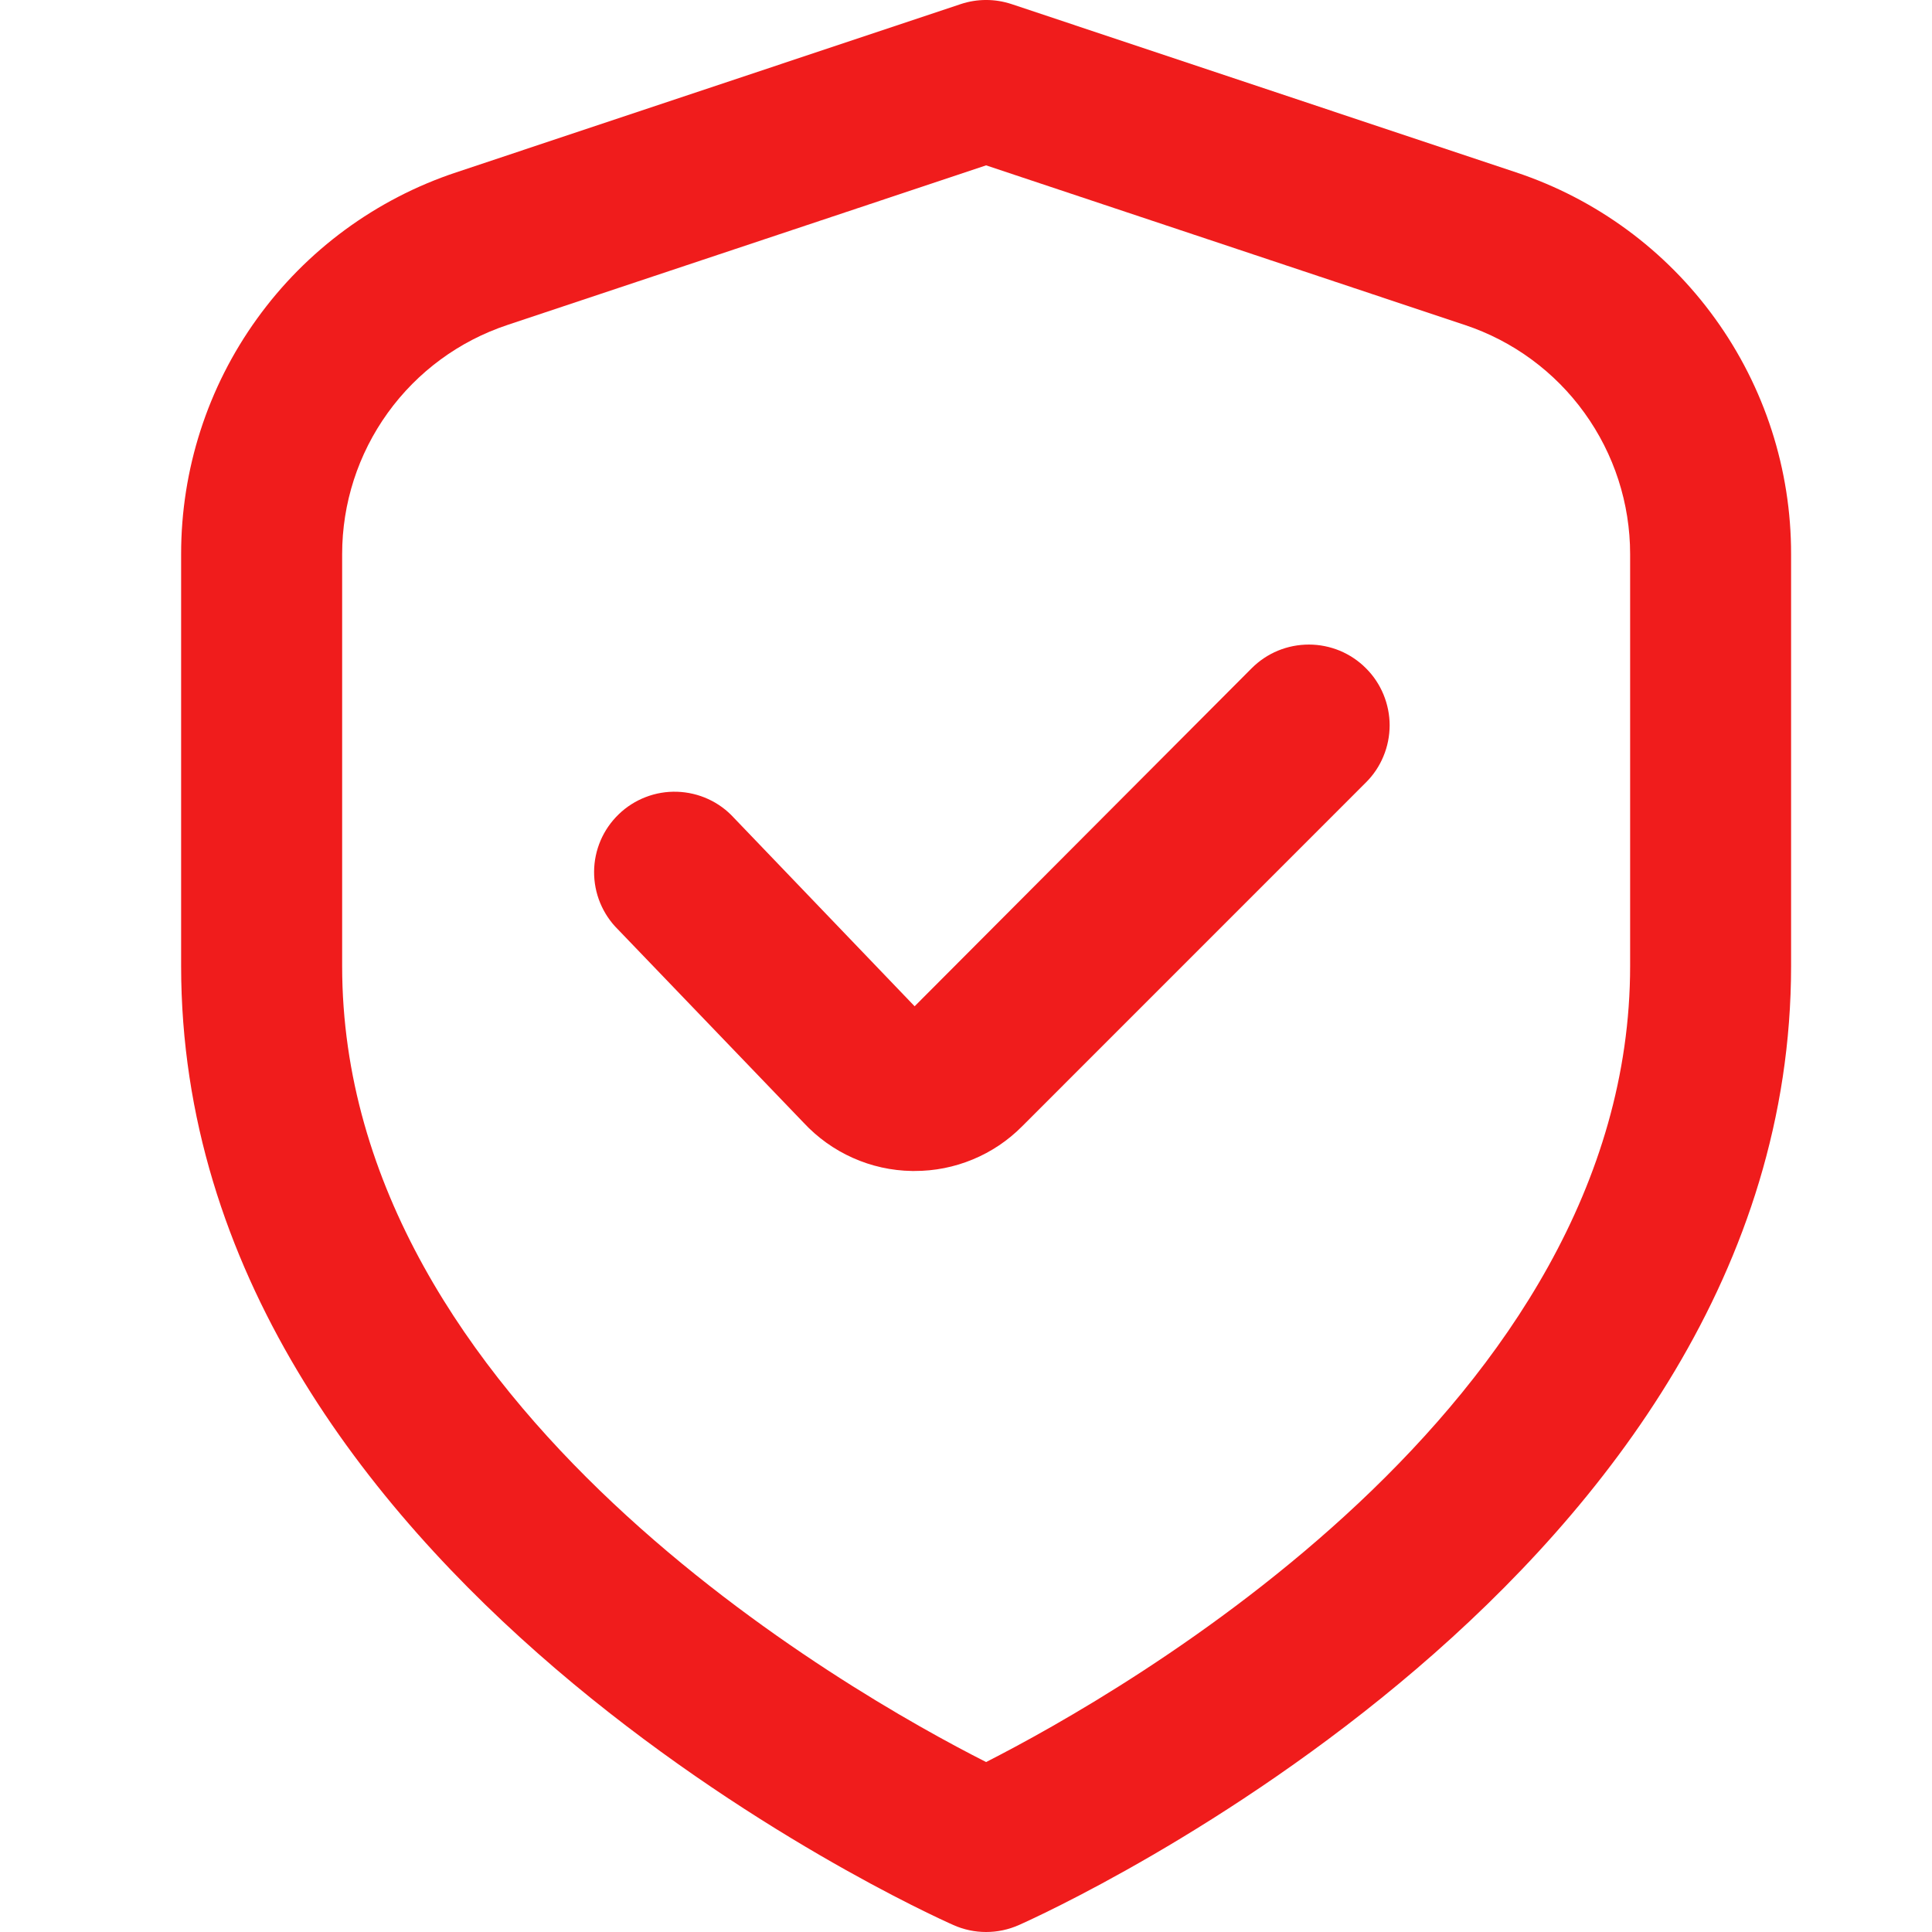
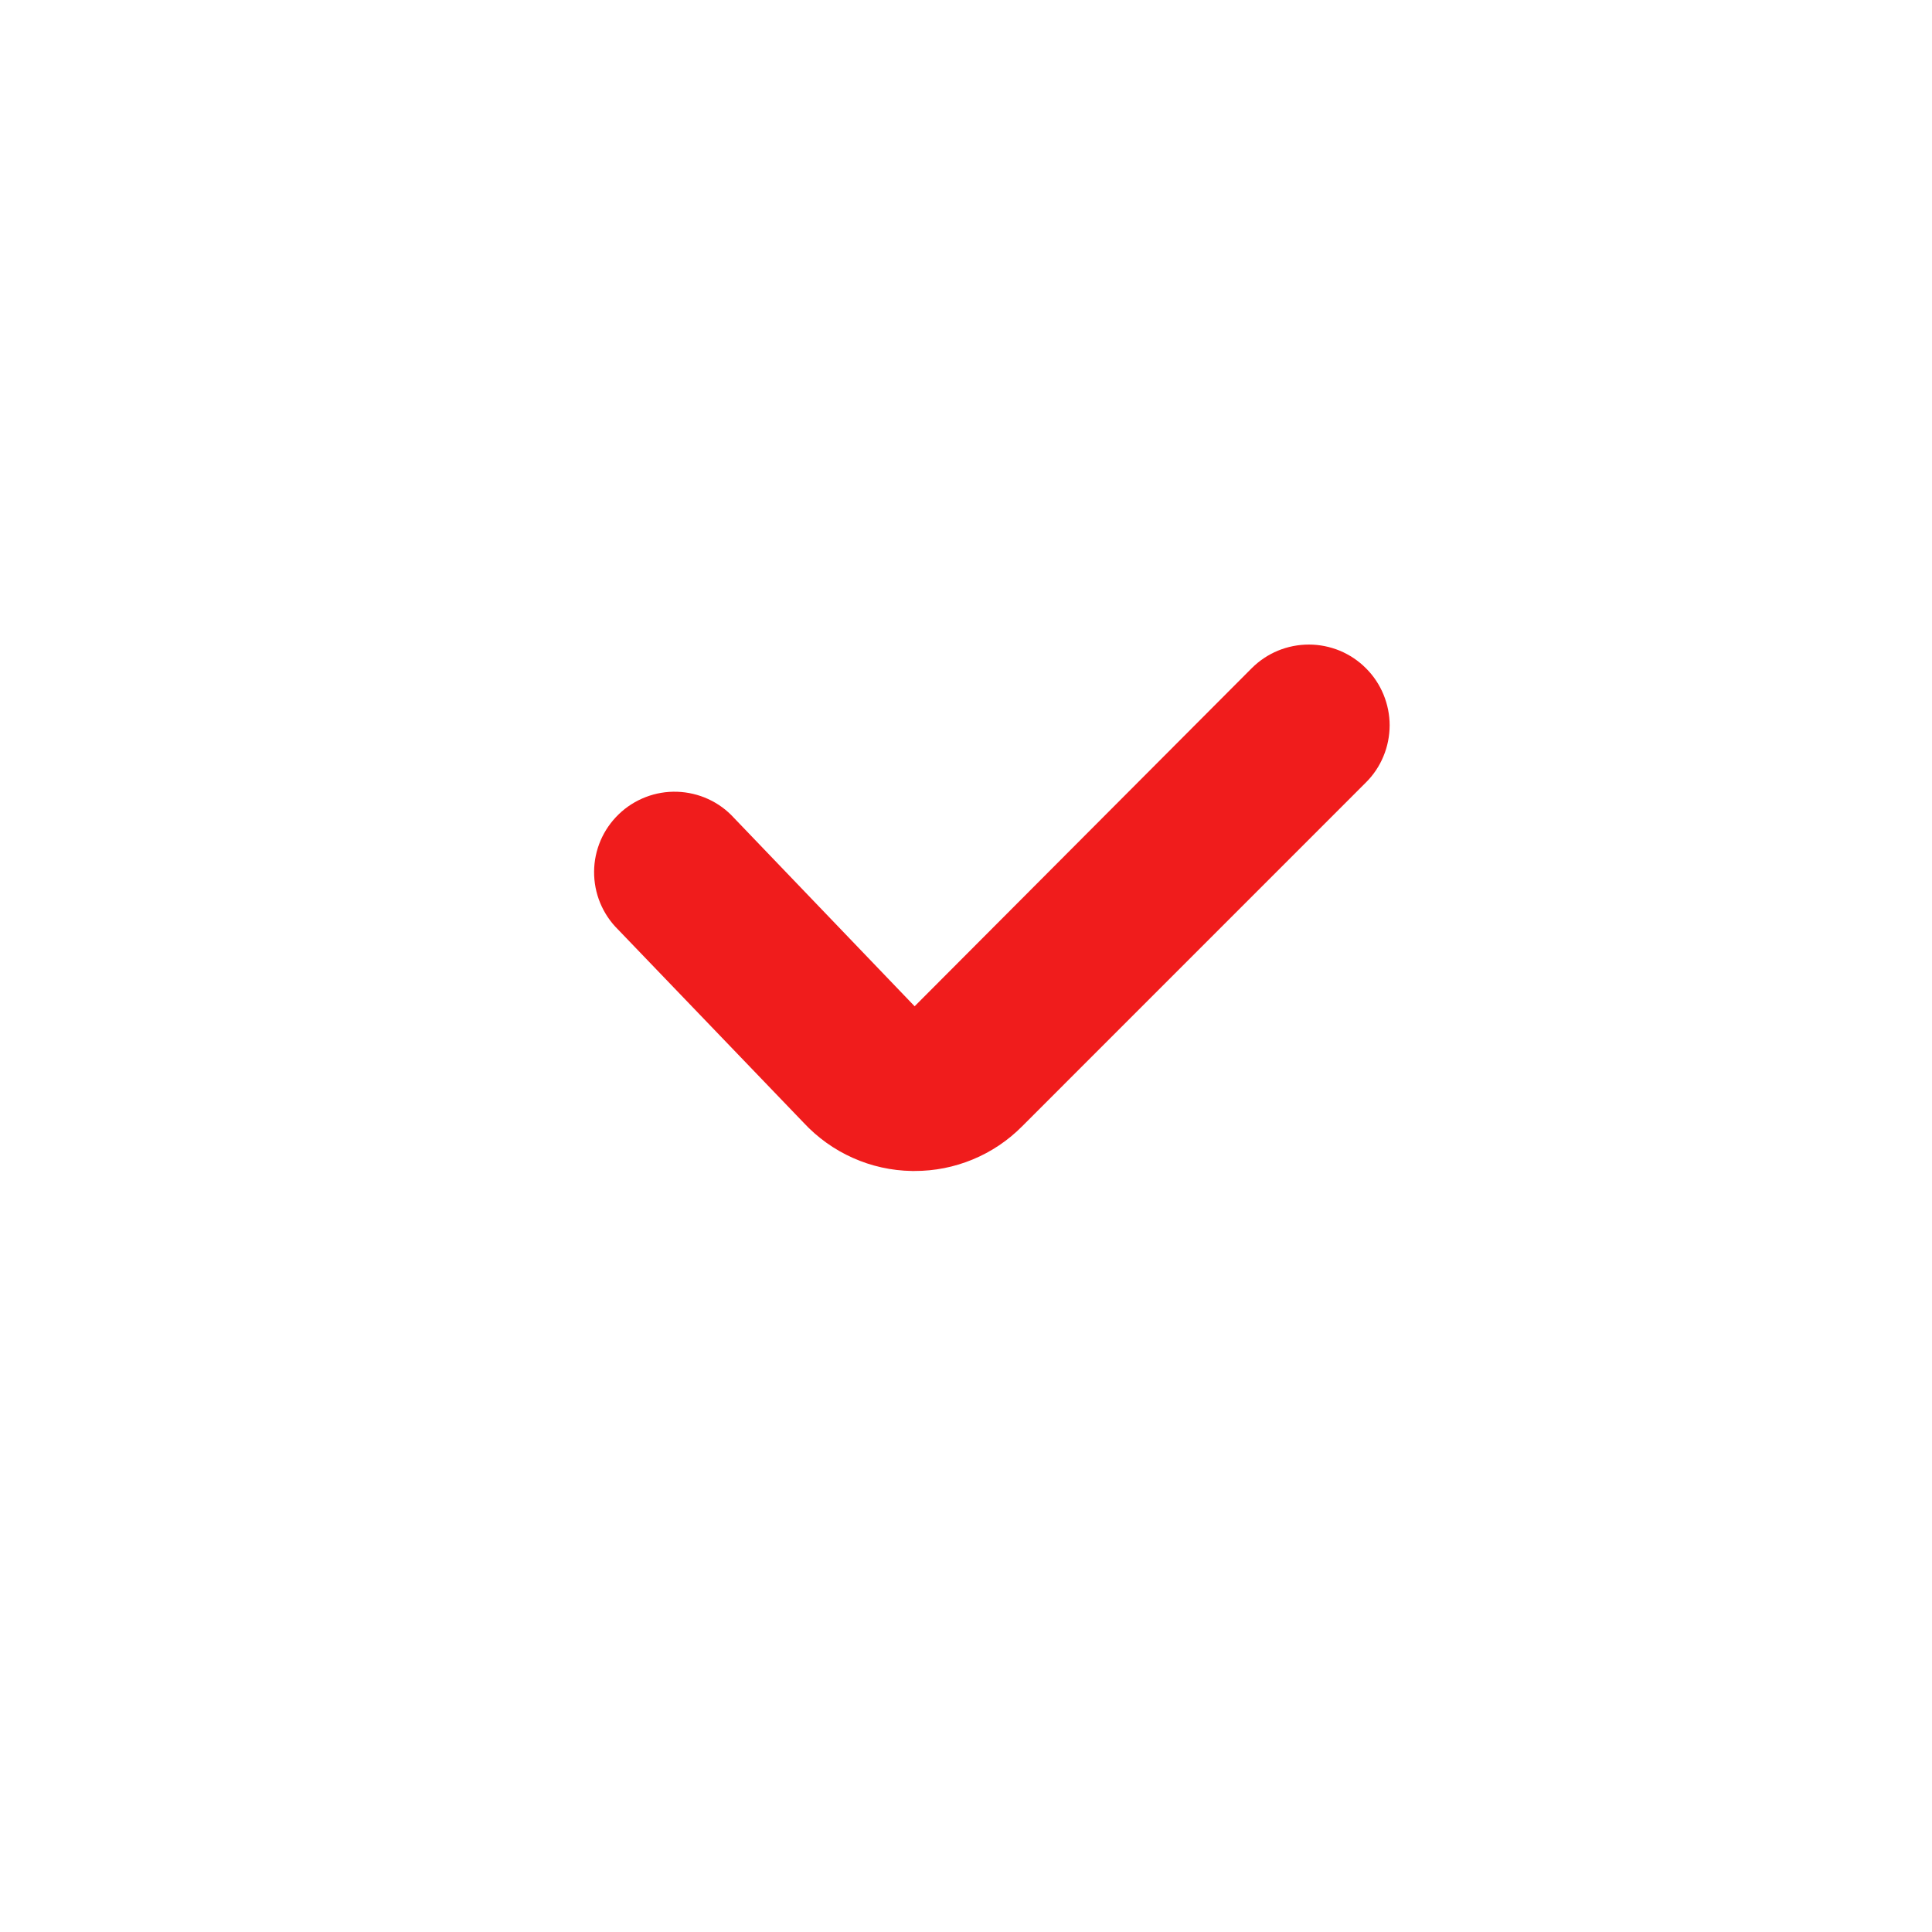
<svg xmlns="http://www.w3.org/2000/svg" width="32" height="32" viewBox="0 0 32 32" fill="none">
-   <path d="M25.108 2.854L16.755 0.068C16.481 -0.023 16.185 -0.023 15.912 0.068L7.559 2.854C6.23 3.295 5.075 4.143 4.257 5.279C3.438 6.414 2.999 7.778 3 9.178V16C3 26.084 15.267 31.653 15.792 31.885C15.962 31.961 16.147 32 16.333 32C16.52 32 16.704 31.961 16.875 31.885C17.4 31.653 29.666 26.084 29.666 16V9.178C29.668 7.778 29.228 6.414 28.409 5.279C27.591 4.143 26.436 3.295 25.108 2.854ZM27 16C27 23.273 18.574 28.044 16.333 29.185C14.089 28.048 5.667 23.292 5.667 16V9.178C5.667 8.338 5.931 7.52 6.422 6.839C6.913 6.157 7.606 5.648 8.403 5.383L16.333 2.739L24.264 5.383C25.06 5.648 25.753 6.157 26.244 6.839C26.735 7.52 27 8.338 27 9.178V16Z" fill="#F01C1C" />
  <path d="M20.733 11.067L15.149 16.667L12.157 13.547C12.037 13.415 11.892 13.309 11.73 13.235C11.569 13.161 11.394 13.12 11.216 13.114C11.038 13.108 10.861 13.138 10.695 13.202C10.529 13.266 10.377 13.362 10.249 13.486C10.121 13.609 10.018 13.757 9.948 13.92C9.878 14.084 9.841 14.259 9.84 14.437C9.839 14.615 9.873 14.792 9.941 14.956C10.009 15.12 10.109 15.27 10.236 15.395L13.31 18.595C13.54 18.842 13.817 19.041 14.125 19.178C14.433 19.316 14.766 19.39 15.104 19.395H15.148C15.478 19.396 15.806 19.331 16.112 19.204C16.417 19.078 16.695 18.892 16.928 18.657L22.623 12.961C22.748 12.837 22.847 12.69 22.914 12.527C22.982 12.365 23.016 12.191 23.017 12.015C23.017 11.84 22.982 11.666 22.915 11.503C22.848 11.341 22.75 11.193 22.625 11.069C22.501 10.944 22.354 10.846 22.192 10.778C22.029 10.711 21.855 10.676 21.68 10.676C21.504 10.676 21.33 10.71 21.167 10.777C21.005 10.844 20.857 10.943 20.733 11.067Z" fill="#F01C1C" />
</svg>